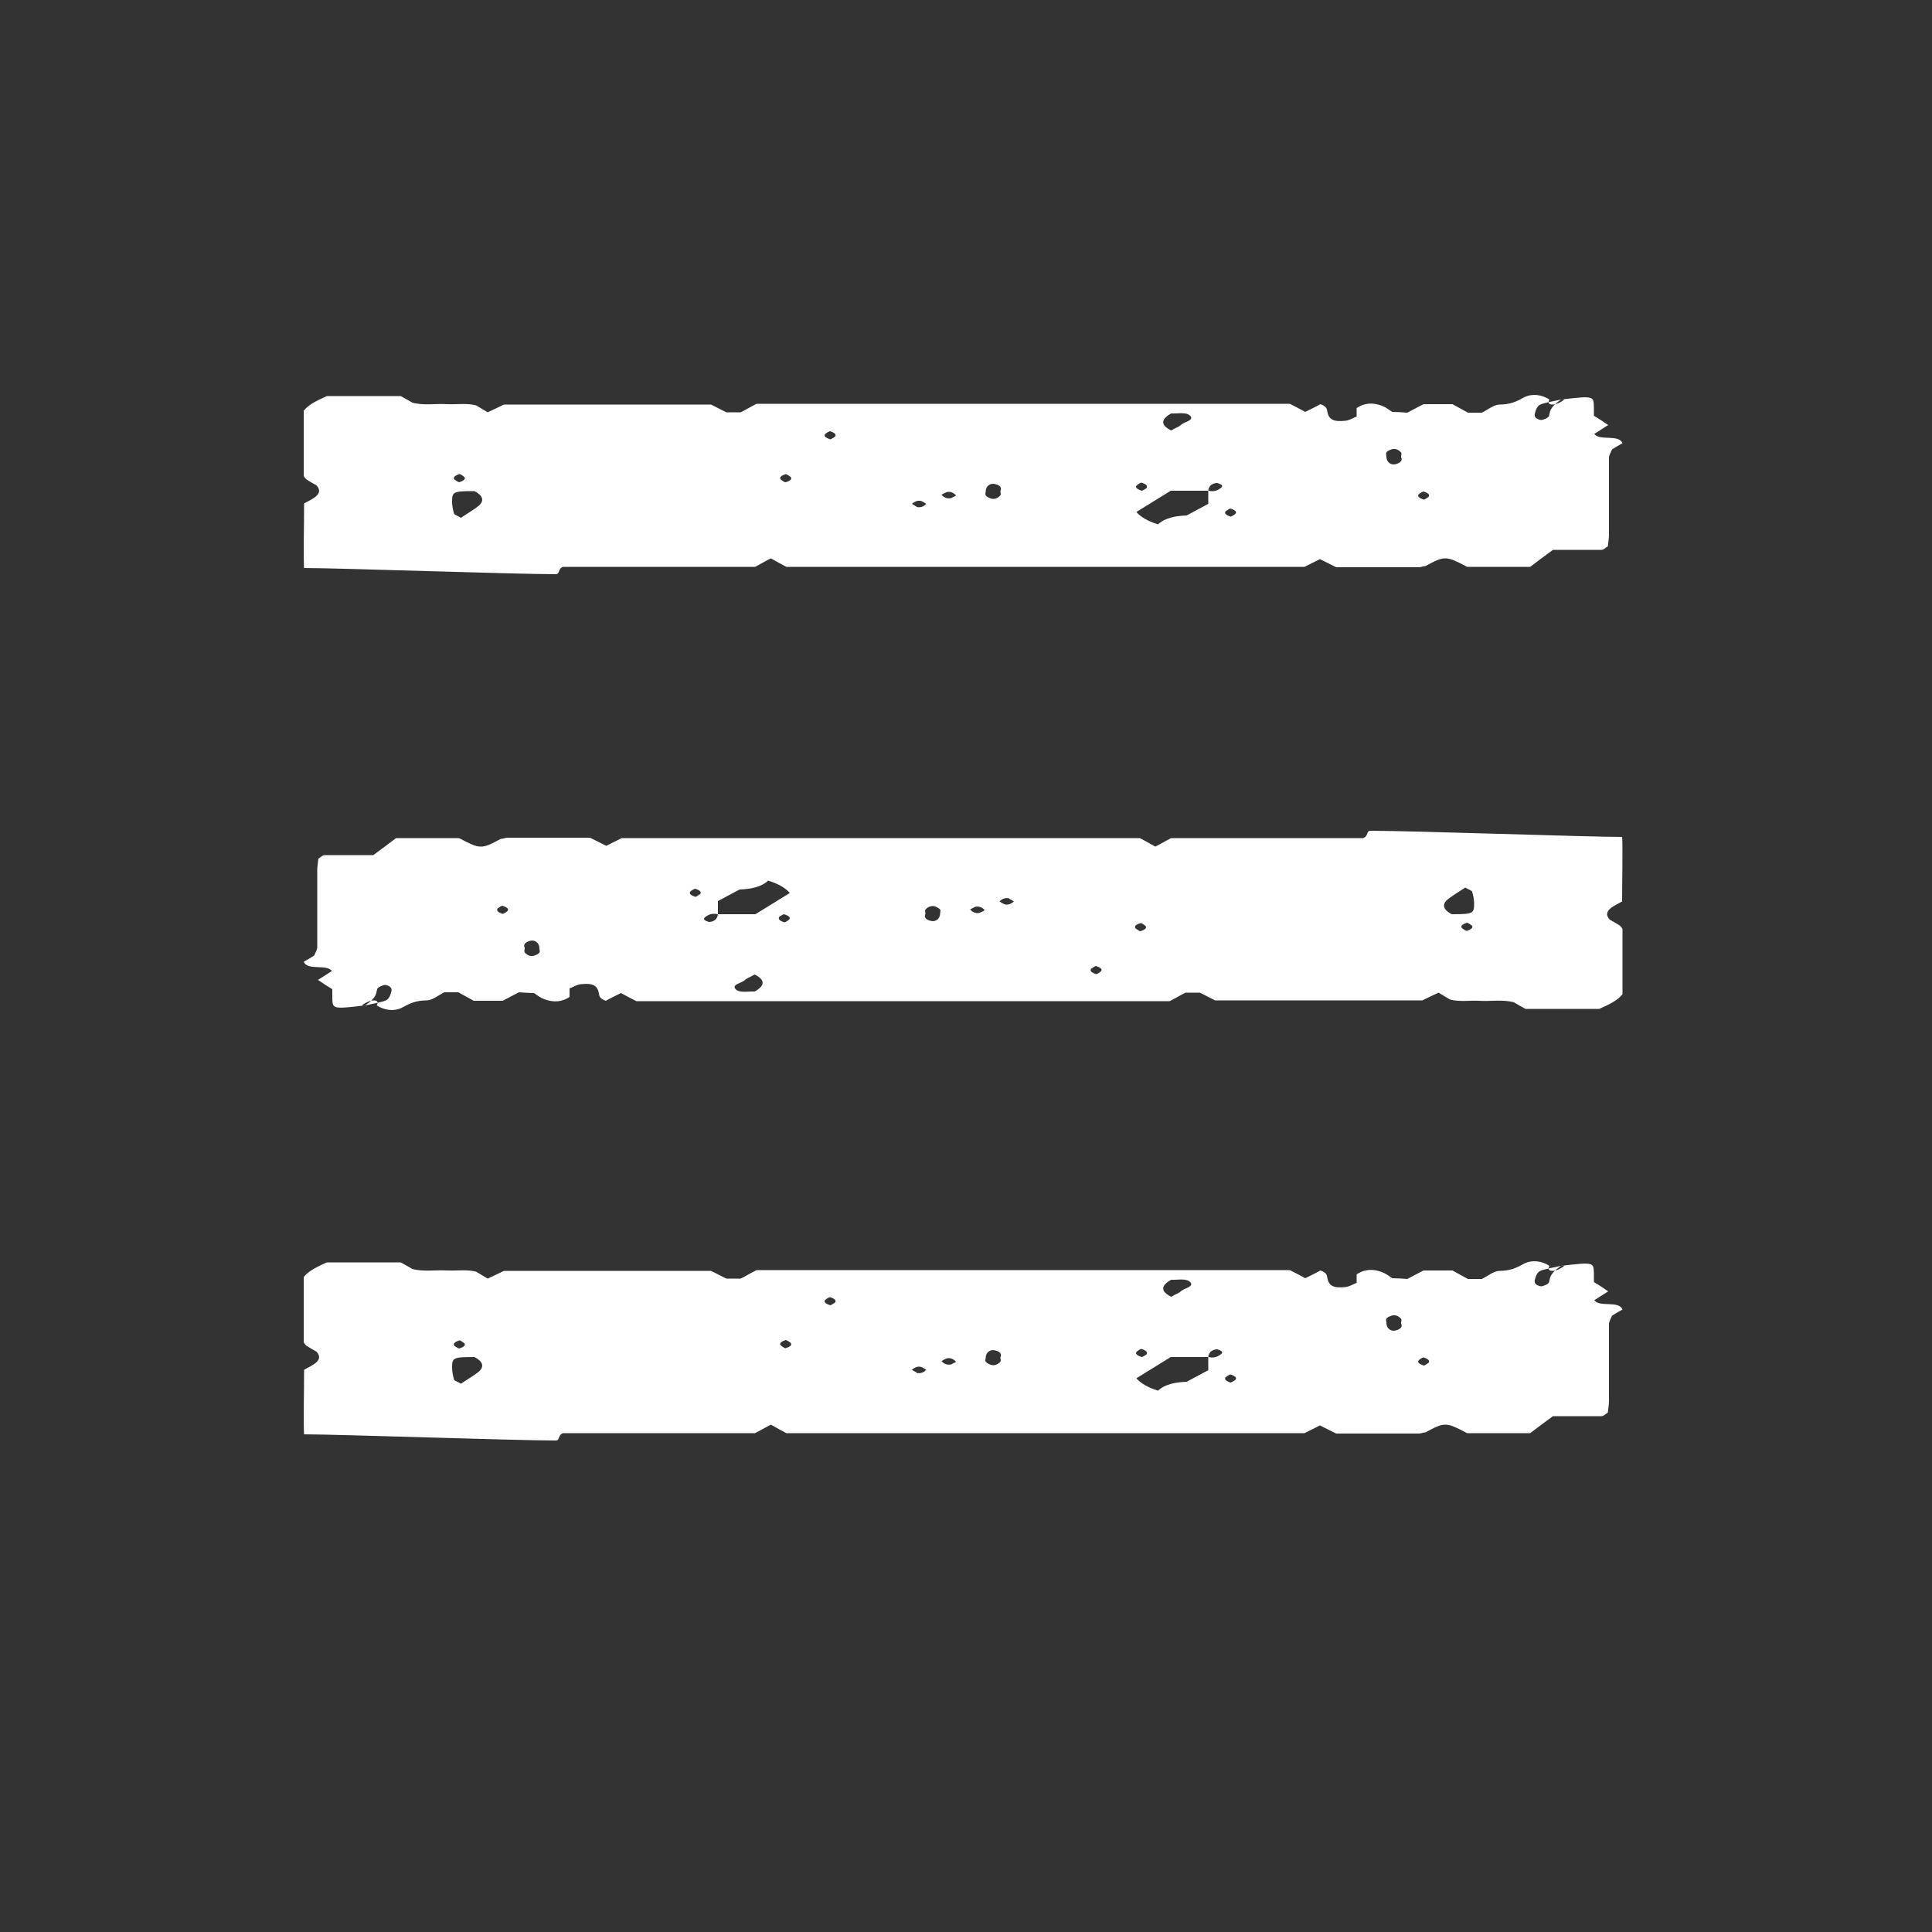
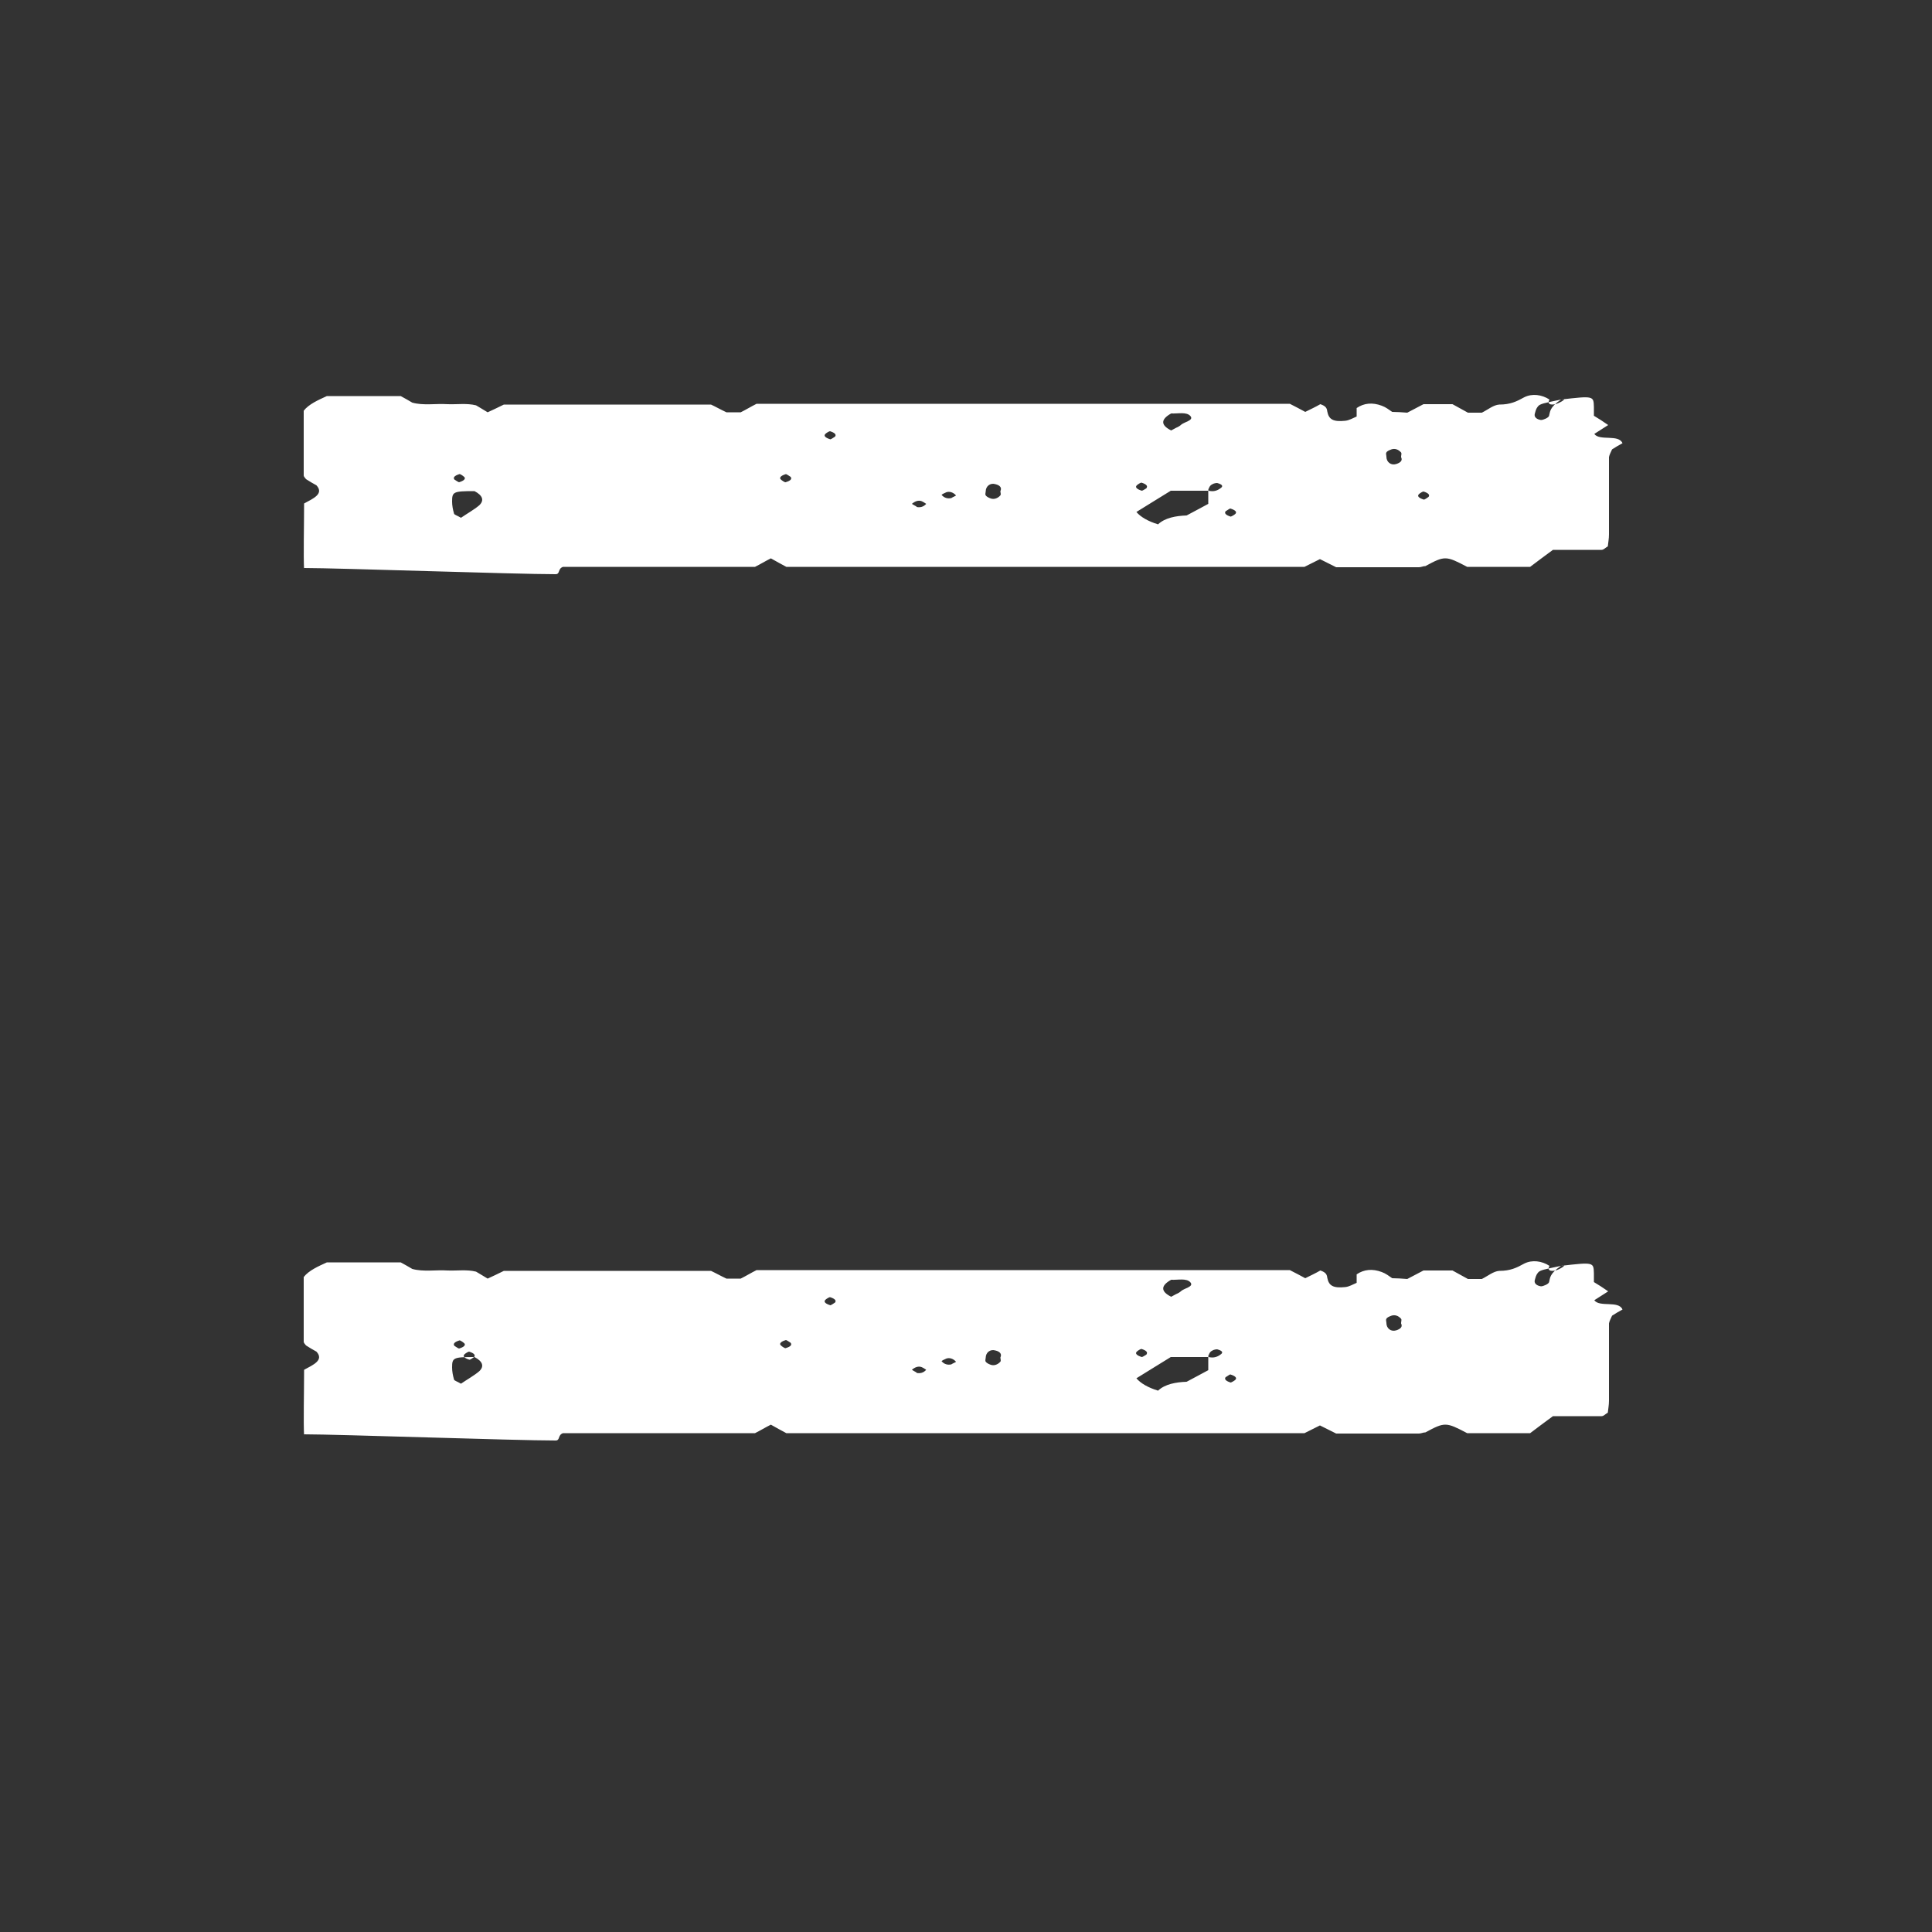
<svg xmlns="http://www.w3.org/2000/svg" id="Layer_1" data-name="Layer 1" version="1.1" viewBox="0 0 500 500">
  <rect x="0" y="0" width="500" height="500" fill="#333333" stroke="none" />
  <defs>
    <style>
      .cls-1 {
        fill: #fff;
        stroke-width: 0px;
      }
    </style>
  </defs>
  <path class="cls-1" d="M78.7,147.4,78.7,147.4c-.2-3.5,0-11.4,0-17.1,2.4-1.3,5.2-2.5,3.2-4.7-.9-.5-1.8-1-2.7-1.6-.2-.3-.6-.6-.6-1,0-5.6,0-11.1,0-16.7,1.3-1.7,3.8-2.8,6-3.8,6.6,0,12.9,0,19.1,0,1.1.6,2,1.1,3,1.7,2.9.8,6.1.2,9.1.4,2.5.1,5-.3,7.4.3.9.5,1.8,1.1,3,1.8,1.3-.6,2.6-1.2,4.2-2,17.5,0,35.3,0,53.6,0,1.1.5,2.5,1.3,4,2,1.1,0,2.4,0,3.7,0,1.4-.7,2.7-1.5,4.1-2.2,46,0,92,0,138,0,1.4.7,2.7,1.4,4,2.1,1.4-.7,2.7-1.3,3.9-2,1.5.5,1.7,1.1,1.8,1.9.4,2.1,1.6,2.7,4.6,2.4,1.1-.1,2-.7,3-1.1,0-.7,0-1.5,0-2.2,1.9-1.3,4.1-1.5,6.5-.6,1.1.4,1.8,1,2.7,1.6,1.2,0,2.5.1,3.9.2,1.3-.7,2.7-1.4,4.2-2.2,2.4,0,4.9,0,7.5,0,1.3.7,2.7,1.5,4,2.2,1.3,0,2.6,0,3.6,0,1.6-.8,3-2,4.5-2.1,2.9,0,4.5-.8,6.5-1.9,2-1,4.5-.7,6.5.6-.6,1.1.1,1.6,1.9,1.1,1.5-.6,2.7-1.5,1.1-1.1-4.3.9-5.5,1.1-6,1.8-.5.6-.6,1.2-.8,1.9-.2.7.3,1.4,1.6,1.6.6,0,2-.6,2.1-1.1.3-1,0-2.1,3.1-4.2,8.5-1,8.4-.9,8.5,1.9,0,.7,0,1.5,0,2.3,1.2.7,2.4,1.5,3.7,2.4-1.2.8-2.4,1.5-3.6,2.3,1.4,1.9,6.3,0,7.3,2.4-.9.5-1.8,1-2.7,1.6-.3.7-.7,1.4-.8,2,0,6.7,0,13.3,0,20,0,1.1-.2,2.1-.3,3.1-.7.4-1.1.9-1.6.9-3.8,0-7.6,0-12.6,0-1.9,1.4-4.2,3.1-5.9,4.4-6.4,0-11.4,0-16.3,0-5.5-2.9-5.8-2.9-10.8-.2-.6,0-1.1.3-1.7.3-7,0-14.1,0-21.4,0-1.2-.6-2.6-1.3-4.2-2.1-1.2.6-2.6,1.3-4,2-44.6,0-89.3,0-134.1,0-1.3-.7-2.6-1.4-4-2.2-1.4.7-2.7,1.5-4.1,2.2-16.6,0-33.2,0-49.7,0-1.4.5-.7,1.9-1.9,1.9-10.6,0-56.3-1.6-65.1-1.6ZM303.1,107c-2.7,1.5-2.8,3,0,4.4.4-.2.9-.5,1.3-.7.5-.2,1-.5,1.3-.8.8-.7,3.3-1.1,2.4-2.2-1-1.2-3.3-.6-5-.7ZM216.1,113c.4-.5,0-1-1.3-1.4-.2,0-.9.4-1.2.7-.5.5,0,1,1.3,1.4.1,0,.8-.4,1.2-.7ZM362.6,118.2c0-.4.2-.8,0-1.1-.7-.8-1.6-1.1-2.5-.8-.5.2-1.1.4-1.3.8-.2.3,0,.7,0,1.1,0,1.4,1.2,2.3,2.5,1.9,1.3-.4,1.7-1,1.3-1.8ZM117.6,124.1c.4.3,1.1.7,1.2.7,1.4-.4,1.8-1,1.3-1.4-.3-.3-1.1-.8-1.2-.7-1.3.4-1.7.9-1.3,1.4ZM204.6,123.4c-.4-.3-1.1-.7-1.2-.7-1.4.4-1.8,1-1.3,1.4.3.3,1.1.8,1.2.7,1.4-.4,1.7-.9,1.3-1.4ZM296.7,126.3c.4-.5,0-1-1.3-1.4-.2,0-.9.4-1.2.7-.5.5,0,1,1.3,1.4.2,0,.8-.4,1.3-.7ZM312.8,126.1c-.2.3-.2.9,0,.9,1.2.3,2.2,0,3-.6.8-.5.7-1-.8-1.4-.3,0-.9.1-1.2.3-.4.2-.9.5-1.1,1.7-3.1,0-6.3,0-9.7,0-2.8,1.7-5.8,3.6-8.9,5.5,1.1,1.3,3,2.4,5.6,3.2,1.8-1.7,4.6-2.2,7.4-2.3,2.1-1.1,3.9-2.1,5.6-3,0-1.2,0-2.3,0-4.4ZM255.1,127.1c0,.4-.2.8,0,1.1.2.3.7.6,1.3.8.8.3,1.8,0,2.5-.8.2-.3,0-.7,0-1.1.4-.8,0-1.5-1.3-1.8-1.3-.4-2.5.5-2.5,1.9ZM122.7,127.1c-5.4,0-5.7.2-5.7,2.7,0,1,.2,2.1.5,3.1,0,.3.8.5,1.8,1.1,1.6-1.1,3.4-2.1,4.7-3.2,1.4-1.3.9-2.6-1.2-3.7ZM369.7,128.6c.4-.5,0-1-1.3-1.4-.2,0-.9.4-1.2.7-.5.5,0,1,1.3,1.4.2,0,.8-.4,1.2-.7ZM246.2,128.9c.4-.3,1.3-.6,1.2-.7-.7-.8-1.7-1.1-2.5-.8-.5.2-1.3.6-1.2.7.7.8,1.6,1,2.5.8ZM237.2,131.2c.9.2,1.8,0,2.5-.8,0,0-.7-.5-1.2-.7-.8-.3-1.7,0-2.5.7,0,0,.8.5,1.2.7ZM317.2,132.3c-.4.5,0,1,1.3,1.4.1,0,.9-.4,1.2-.7.5-.5,0-1-1.3-1.4-.2,0-.8.5-1.2.7Z" />
-   <path class="cls-1" d="M419.8,216.2,419.8,216.2c.2,3.5,0,11.4,0,17.1-2.4,1.3-5.2,2.5-3.2,4.7.9.5,1.8,1,2.7,1.6.2.3.6.6.6,1,0,5.6,0,11.1,0,16.7-1.3,1.7-3.8,2.8-6,3.8-6.6,0-12.9,0-19.1,0-1.1-.6-2-1.1-3-1.7-2.9-.8-6.1-.2-9.1-.4-2.5-.1-5,.3-7.4-.3-.9-.5-1.8-1.1-3-1.8-1.3.6-2.6,1.2-4.2,2-17.5,0-35.3,0-53.6,0-1.1-.5-2.5-1.3-4-2-1.1,0-2.4,0-3.7,0-1.4.7-2.7,1.5-4.1,2.2-46,0-92,0-138,0-1.4-.7-2.7-1.4-4-2.1-1.4.7-2.7,1.3-3.9,2-1.5-.5-1.7-1.1-1.8-1.9-.4-2.1-1.6-2.7-4.6-2.4-1.1.1-2,.7-3,1.1,0,.7,0,1.5,0,2.2-1.9,1.3-4.1,1.5-6.5.6-1.1-.4-1.8-1-2.7-1.6-1.2,0-2.5-.1-3.9-.2-1.3.7-2.7,1.4-4.2,2.2-2.4,0-4.9,0-7.5,0-1.3-.7-2.7-1.5-4-2.2-1.3,0-2.6,0-3.6,0-1.6.8-3,2-4.5,2.1-2.9,0-4.5.8-6.5,1.9-2,1-4.5.7-6.5-.6.6-1.1-.1-1.6-1.9-1.1-1.5.6-2.7,1.5-1.1,1.1,4.3-.9,5.5-1.1,6-1.8.5-.6.6-1.2.8-1.9.2-.7-.3-1.4-1.6-1.6-.6,0-2,.6-2.1,1.1-.3,1,0,2.1-3.1,4.2-8.5,1-8.4.9-8.5-1.9,0-.7,0-1.5,0-2.3-1.2-.7-2.4-1.5-3.7-2.4,1.2-.8,2.4-1.5,3.6-2.3-1.4-1.9-6.3,0-7.3-2.4.9-.5,1.8-1,2.7-1.6.3-.7.7-1.4.8-2,0-6.7,0-13.3,0-20,0-1.1.2-2.1.3-3.1.7-.4,1.1-.9,1.6-.9,3.8,0,7.6,0,12.6,0,1.9-1.4,4.2-3.1,5.9-4.4,6.4,0,11.4,0,16.3,0,5.5,2.9,5.8,2.9,10.8.2.6,0,1.1-.3,1.7-.3,7,0,14.1,0,21.4,0,1.2.6,2.6,1.3,4.2,2.1,1.2-.6,2.6-1.3,4-2,44.6,0,89.3,0,134.1,0,1.3.7,2.6,1.4,4,2.2,1.4-.7,2.7-1.5,4.1-2.2,16.6,0,33.2,0,49.7,0,1.4-.5.7-1.9,1.9-1.9,10.6,0,56.3,1.6,65.1,1.6ZM195.3,256.6c2.7-1.5,2.8-3,0-4.4-.4.2-.9.5-1.3.7-.5.2-1,.5-1.3.8-.8.7-3.3,1.1-2.4,2.2,1,1.2,3.3.6,5,.7ZM282.4,250.7c-.4.5,0,1,1.3,1.4.2,0,.9-.4,1.2-.7.5-.5,0-1-1.3-1.4-.1,0-.8.4-1.2.7ZM135.8,245.4c0,.4-.2.8,0,1.1.7.8,1.6,1.1,2.5.8.5-.2,1.1-.4,1.3-.8.2-.3,0-.7,0-1.1,0-1.4-1.2-2.3-2.5-1.9-1.3.4-1.7,1-1.3,1.8ZM380.9,239.5c-.4-.3-1.1-.7-1.2-.7-1.4.4-1.8,1-1.3,1.4.3.3,1.1.8,1.2.7,1.3-.4,1.7-.9,1.3-1.4ZM293.9,240.3c.4.3,1.1.7,1.2.7,1.4-.4,1.8-1,1.3-1.4-.3-.3-1.1-.8-1.2-.7-1.4.4-1.7.9-1.3,1.4ZM201.7,237.3c-.4.5,0,1,1.3,1.4.2,0,.9-.4,1.2-.7.5-.5,0-1-1.3-1.4-.2,0-.8.4-1.3.7ZM185.7,237.5c.2-.3.2-.9,0-.9-1.2-.3-2.2,0-3,.6-.8.5-.7,1,.8,1.4.3,0,.9-.1,1.2-.3.4-.2.9-.5,1.1-1.7,3.1,0,6.3,0,9.7,0,2.8-1.7,5.8-3.6,8.9-5.5-1.1-1.3-3-2.4-5.6-3.2-1.8,1.7-4.6,2.2-7.4,2.3-2.1,1.1-3.9,2.1-5.6,3,0,1.2,0,2.3,0,4.4ZM243.3,236.5c0-.4.2-.8,0-1.1-.2-.3-.7-.6-1.3-.8-.8-.3-1.8,0-2.5.8-.2.3,0,.7,0,1.1-.4.8,0,1.5,1.3,1.8,1.3.4,2.5-.5,2.5-1.9ZM375.8,236.6c5.4,0,5.7-.2,5.7-2.7,0-1-.2-2.1-.5-3.1,0-.3-.8-.5-1.8-1.1-1.6,1.1-3.4,2.1-4.7,3.2-1.4,1.3-.9,2.6,1.2,3.7ZM128.8,235.1c-.4.5,0,1,1.3,1.4.2,0,.9-.4,1.2-.7.5-.5,0-1-1.3-1.4-.2,0-.8.4-1.2.7ZM252.3,234.7c-.4.3-1.3.6-1.2.7.7.8,1.7,1.1,2.5.8.5-.2,1.3-.6,1.2-.7-.7-.8-1.6-1-2.5-.8ZM261.2,232.5c-.9-.2-1.8,0-2.5.8,0,0,.7.5,1.2.7.8.3,1.7,0,2.5-.7,0,0-.8-.5-1.2-.7ZM181.2,231.4c.4-.5,0-1-1.3-1.4-.1,0-.9.4-1.2.7-.5.5,0,1,1.3,1.4.2,0,.8-.5,1.2-.7Z" />
-   <path class="cls-1" d="M78.7,371.6,78.7,371.6c-.2-3.5,0-11.4,0-17.1,2.4-1.3,5.2-2.5,3.2-4.7-.9-.5-1.8-1-2.7-1.6-.2-.3-.6-.6-.6-1,0-5.6,0-11.1,0-16.7,1.3-1.7,3.8-2.8,6-3.8,6.6,0,12.9,0,19.1,0,1.1.6,2,1.1,3,1.7,2.9.8,6.1.2,9.1.4,2.5.1,5-.3,7.4.3.9.5,1.8,1.1,3,1.8,1.3-.6,2.6-1.2,4.2-2,17.5,0,35.3,0,53.6,0,1.1.5,2.5,1.3,4,2,1.1,0,2.4,0,3.7,0,1.4-.7,2.7-1.5,4.1-2.2,46,0,92,0,138,0,1.4.7,2.7,1.4,4,2.1,1.4-.7,2.7-1.3,3.9-2,1.5.5,1.7,1.1,1.8,1.9.4,2.1,1.6,2.7,4.6,2.4,1.1-.1,2-.7,3-1.1,0-.7,0-1.5,0-2.2,1.9-1.3,4.1-1.5,6.5-.6,1.1.4,1.8,1,2.7,1.6,1.2,0,2.5.1,3.9.2,1.3-.7,2.7-1.4,4.2-2.2,2.4,0,4.9,0,7.5,0,1.3.7,2.7,1.5,4,2.2,1.3,0,2.6,0,3.6,0,1.6-.8,3-2,4.5-2.1,2.9,0,4.5-.8,6.5-1.9,2-1,4.5-.7,6.5.6-.6,1.1.1,1.6,1.9,1.1,1.5-.6,2.7-1.5,1.1-1.1-4.3.9-5.5,1.1-6,1.8-.5.6-.6,1.2-.8,1.9-.2.7.3,1.4,1.6,1.6.6,0,2-.6,2.1-1.1.3-1,0-2.1,3.1-4.2,8.5-1,8.4-.9,8.5,1.9,0,.7,0,1.5,0,2.3,1.2.7,2.4,1.5,3.7,2.4-1.2.8-2.4,1.5-3.6,2.3,1.4,1.9,6.3,0,7.3,2.4-.9.5-1.8,1-2.7,1.6-.3.7-.7,1.4-.8,2,0,6.7,0,13.3,0,20,0,1.1-.2,2.1-.3,3.1-.7.4-1.1.9-1.6.9-3.8,0-7.6,0-12.6,0-1.9,1.4-4.2,3.1-5.9,4.4-6.4,0-11.4,0-16.3,0-5.5-2.9-5.8-2.9-10.8-.2-.6,0-1.1.3-1.7.3-7,0-14.1,0-21.4,0-1.2-.6-2.6-1.3-4.2-2.1-1.2.6-2.6,1.3-4,2-44.6,0-89.3,0-134.1,0-1.3-.7-2.6-1.4-4-2.2-1.4.7-2.7,1.5-4.1,2.2-16.6,0-33.2,0-49.7,0-1.4.5-.7,1.9-1.9,1.9-10.6,0-56.3-1.6-65.1-1.6ZM303.1,331.2c-2.7,1.5-2.8,3,0,4.4.4-.2.9-.5,1.3-.7.5-.2,1-.5,1.3-.8.8-.7,3.3-1.1,2.4-2.2-1-1.2-3.3-.6-5-.7ZM216.1,337.1c.4-.5,0-1-1.3-1.4-.2,0-.9.4-1.2.7-.5.5,0,1,1.3,1.4.1,0,.8-.4,1.2-.7ZM362.6,342.4c0-.4.2-.8,0-1.1-.7-.8-1.6-1.1-2.5-.8-.5.2-1.1.4-1.3.8-.2.3,0,.7,0,1.1,0,1.4,1.2,2.3,2.5,1.9,1.3-.4,1.7-1,1.3-1.8ZM117.6,348.3c.4.3,1.1.7,1.2.7,1.4-.4,1.8-1,1.3-1.4-.3-.3-1.1-.8-1.2-.7-1.3.4-1.7.9-1.3,1.4ZM204.6,347.5c-.4-.3-1.1-.7-1.2-.7-1.4.4-1.8,1-1.3,1.4.3.3,1.1.8,1.2.7,1.4-.4,1.7-.9,1.3-1.4ZM296.7,350.5c.4-.5,0-1-1.3-1.4-.2,0-.9.4-1.2.7-.5.5,0,1,1.3,1.4.2,0,.8-.4,1.3-.7ZM312.8,350.3c-.2.3-.2.9,0,.9,1.2.3,2.2,0,3-.6.8-.5.7-1-.8-1.4-.3,0-.9.1-1.2.3-.4.2-.9.5-1.1,1.7-3.1,0-6.3,0-9.7,0-2.8,1.7-5.8,3.6-8.9,5.5,1.1,1.3,3,2.4,5.6,3.2,1.8-1.7,4.6-2.2,7.4-2.3,2.1-1.1,3.9-2.1,5.6-3,0-1.2,0-2.3,0-4.4ZM255.1,351.3c0,.4-.2.8,0,1.1.2.3.7.6,1.3.8.8.3,1.8,0,2.5-.8.2-.3,0-.7,0-1.1.4-.8,0-1.5-1.3-1.8-1.3-.4-2.5.5-2.5,1.9ZM122.7,351.2c-5.4,0-5.7.2-5.7,2.7,0,1,.2,2.1.5,3.1,0,.3.8.5,1.8,1.1,1.6-1.1,3.4-2.1,4.7-3.2,1.4-1.3.9-2.6-1.2-3.7ZM369.7,352.7c.4-.5,0-1-1.3-1.4-.2,0-.9.4-1.2.7-.5.5,0,1,1.3,1.4.2,0,.8-.4,1.2-.7ZM246.2,353.1c.4-.3,1.3-.6,1.2-.7-.7-.8-1.7-1.1-2.5-.8-.5.2-1.3.6-1.2.7.7.8,1.6,1,2.5.8ZM237.2,355.3c.9.2,1.8,0,2.5-.8,0,0-.7-.5-1.2-.7-.8-.3-1.7,0-2.5.7,0,0,.8.5,1.2.7ZM317.2,356.4c-.4.5,0,1,1.3,1.4.1,0,.9-.4,1.2-.7.5-.5,0-1-1.3-1.4-.2,0-.8.5-1.2.7Z" />
+   <path class="cls-1" d="M78.7,371.6,78.7,371.6c-.2-3.5,0-11.4,0-17.1,2.4-1.3,5.2-2.5,3.2-4.7-.9-.5-1.8-1-2.7-1.6-.2-.3-.6-.6-.6-1,0-5.6,0-11.1,0-16.7,1.3-1.7,3.8-2.8,6-3.8,6.6,0,12.9,0,19.1,0,1.1.6,2,1.1,3,1.7,2.9.8,6.1.2,9.1.4,2.5.1,5-.3,7.4.3.9.5,1.8,1.1,3,1.8,1.3-.6,2.6-1.2,4.2-2,17.5,0,35.3,0,53.6,0,1.1.5,2.5,1.3,4,2,1.1,0,2.4,0,3.7,0,1.4-.7,2.7-1.5,4.1-2.2,46,0,92,0,138,0,1.4.7,2.7,1.4,4,2.1,1.4-.7,2.7-1.3,3.9-2,1.5.5,1.7,1.1,1.8,1.9.4,2.1,1.6,2.7,4.6,2.4,1.1-.1,2-.7,3-1.1,0-.7,0-1.5,0-2.2,1.9-1.3,4.1-1.5,6.5-.6,1.1.4,1.8,1,2.7,1.6,1.2,0,2.5.1,3.9.2,1.3-.7,2.7-1.4,4.2-2.2,2.4,0,4.9,0,7.5,0,1.3.7,2.7,1.5,4,2.2,1.3,0,2.6,0,3.6,0,1.6-.8,3-2,4.5-2.1,2.9,0,4.5-.8,6.5-1.9,2-1,4.5-.7,6.5.6-.6,1.1.1,1.6,1.9,1.1,1.5-.6,2.7-1.5,1.1-1.1-4.3.9-5.5,1.1-6,1.8-.5.6-.6,1.2-.8,1.9-.2.7.3,1.4,1.6,1.6.6,0,2-.6,2.1-1.1.3-1,0-2.1,3.1-4.2,8.5-1,8.4-.9,8.5,1.9,0,.7,0,1.5,0,2.3,1.2.7,2.4,1.5,3.7,2.4-1.2.8-2.4,1.5-3.6,2.3,1.4,1.9,6.3,0,7.3,2.4-.9.5-1.8,1-2.7,1.6-.3.7-.7,1.4-.8,2,0,6.7,0,13.3,0,20,0,1.1-.2,2.1-.3,3.1-.7.4-1.1.9-1.6.9-3.8,0-7.6,0-12.6,0-1.9,1.4-4.2,3.1-5.9,4.4-6.4,0-11.4,0-16.3,0-5.5-2.9-5.8-2.9-10.8-.2-.6,0-1.1.3-1.7.3-7,0-14.1,0-21.4,0-1.2-.6-2.6-1.3-4.2-2.1-1.2.6-2.6,1.3-4,2-44.6,0-89.3,0-134.1,0-1.3-.7-2.6-1.4-4-2.2-1.4.7-2.7,1.5-4.1,2.2-16.6,0-33.2,0-49.7,0-1.4.5-.7,1.9-1.9,1.9-10.6,0-56.3-1.6-65.1-1.6ZM303.1,331.2c-2.7,1.5-2.8,3,0,4.4.4-.2.9-.5,1.3-.7.5-.2,1-.5,1.3-.8.8-.7,3.3-1.1,2.4-2.2-1-1.2-3.3-.6-5-.7ZM216.1,337.1c.4-.5,0-1-1.3-1.4-.2,0-.9.4-1.2.7-.5.5,0,1,1.3,1.4.1,0,.8-.4,1.2-.7ZM362.6,342.4c0-.4.2-.8,0-1.1-.7-.8-1.6-1.1-2.5-.8-.5.2-1.1.4-1.3.8-.2.3,0,.7,0,1.1,0,1.4,1.2,2.3,2.5,1.9,1.3-.4,1.7-1,1.3-1.8ZM117.6,348.3c.4.3,1.1.7,1.2.7,1.4-.4,1.8-1,1.3-1.4-.3-.3-1.1-.8-1.2-.7-1.3.4-1.7.9-1.3,1.4ZM204.6,347.5c-.4-.3-1.1-.7-1.2-.7-1.4.4-1.8,1-1.3,1.4.3.3,1.1.8,1.2.7,1.4-.4,1.7-.9,1.3-1.4ZM296.7,350.5c.4-.5,0-1-1.3-1.4-.2,0-.9.4-1.2.7-.5.5,0,1,1.3,1.4.2,0,.8-.4,1.3-.7ZM312.8,350.3c-.2.3-.2.9,0,.9,1.2.3,2.2,0,3-.6.8-.5.7-1-.8-1.4-.3,0-.9.1-1.2.3-.4.2-.9.5-1.1,1.7-3.1,0-6.3,0-9.7,0-2.8,1.7-5.8,3.6-8.9,5.5,1.1,1.3,3,2.4,5.6,3.2,1.8-1.7,4.6-2.2,7.4-2.3,2.1-1.1,3.9-2.1,5.6-3,0-1.2,0-2.3,0-4.4ZM255.1,351.3c0,.4-.2.8,0,1.1.2.3.7.6,1.3.8.8.3,1.8,0,2.5-.8.2-.3,0-.7,0-1.1.4-.8,0-1.5-1.3-1.8-1.3-.4-2.5.5-2.5,1.9ZM122.7,351.2c-5.4,0-5.7.2-5.7,2.7,0,1,.2,2.1.5,3.1,0,.3.8.5,1.8,1.1,1.6-1.1,3.4-2.1,4.7-3.2,1.4-1.3.9-2.6-1.2-3.7Zc.4-.5,0-1-1.3-1.4-.2,0-.9.4-1.2.7-.5.5,0,1,1.3,1.4.2,0,.8-.4,1.2-.7ZM246.2,353.1c.4-.3,1.3-.6,1.2-.7-.7-.8-1.7-1.1-2.5-.8-.5.2-1.3.6-1.2.7.7.8,1.6,1,2.5.8ZM237.2,355.3c.9.2,1.8,0,2.5-.8,0,0-.7-.5-1.2-.7-.8-.3-1.7,0-2.5.7,0,0,.8.5,1.2.7ZM317.2,356.4c-.4.5,0,1,1.3,1.4.1,0,.9-.4,1.2-.7.5-.5,0-1-1.3-1.4-.2,0-.8.5-1.2.7Z" />
</svg>